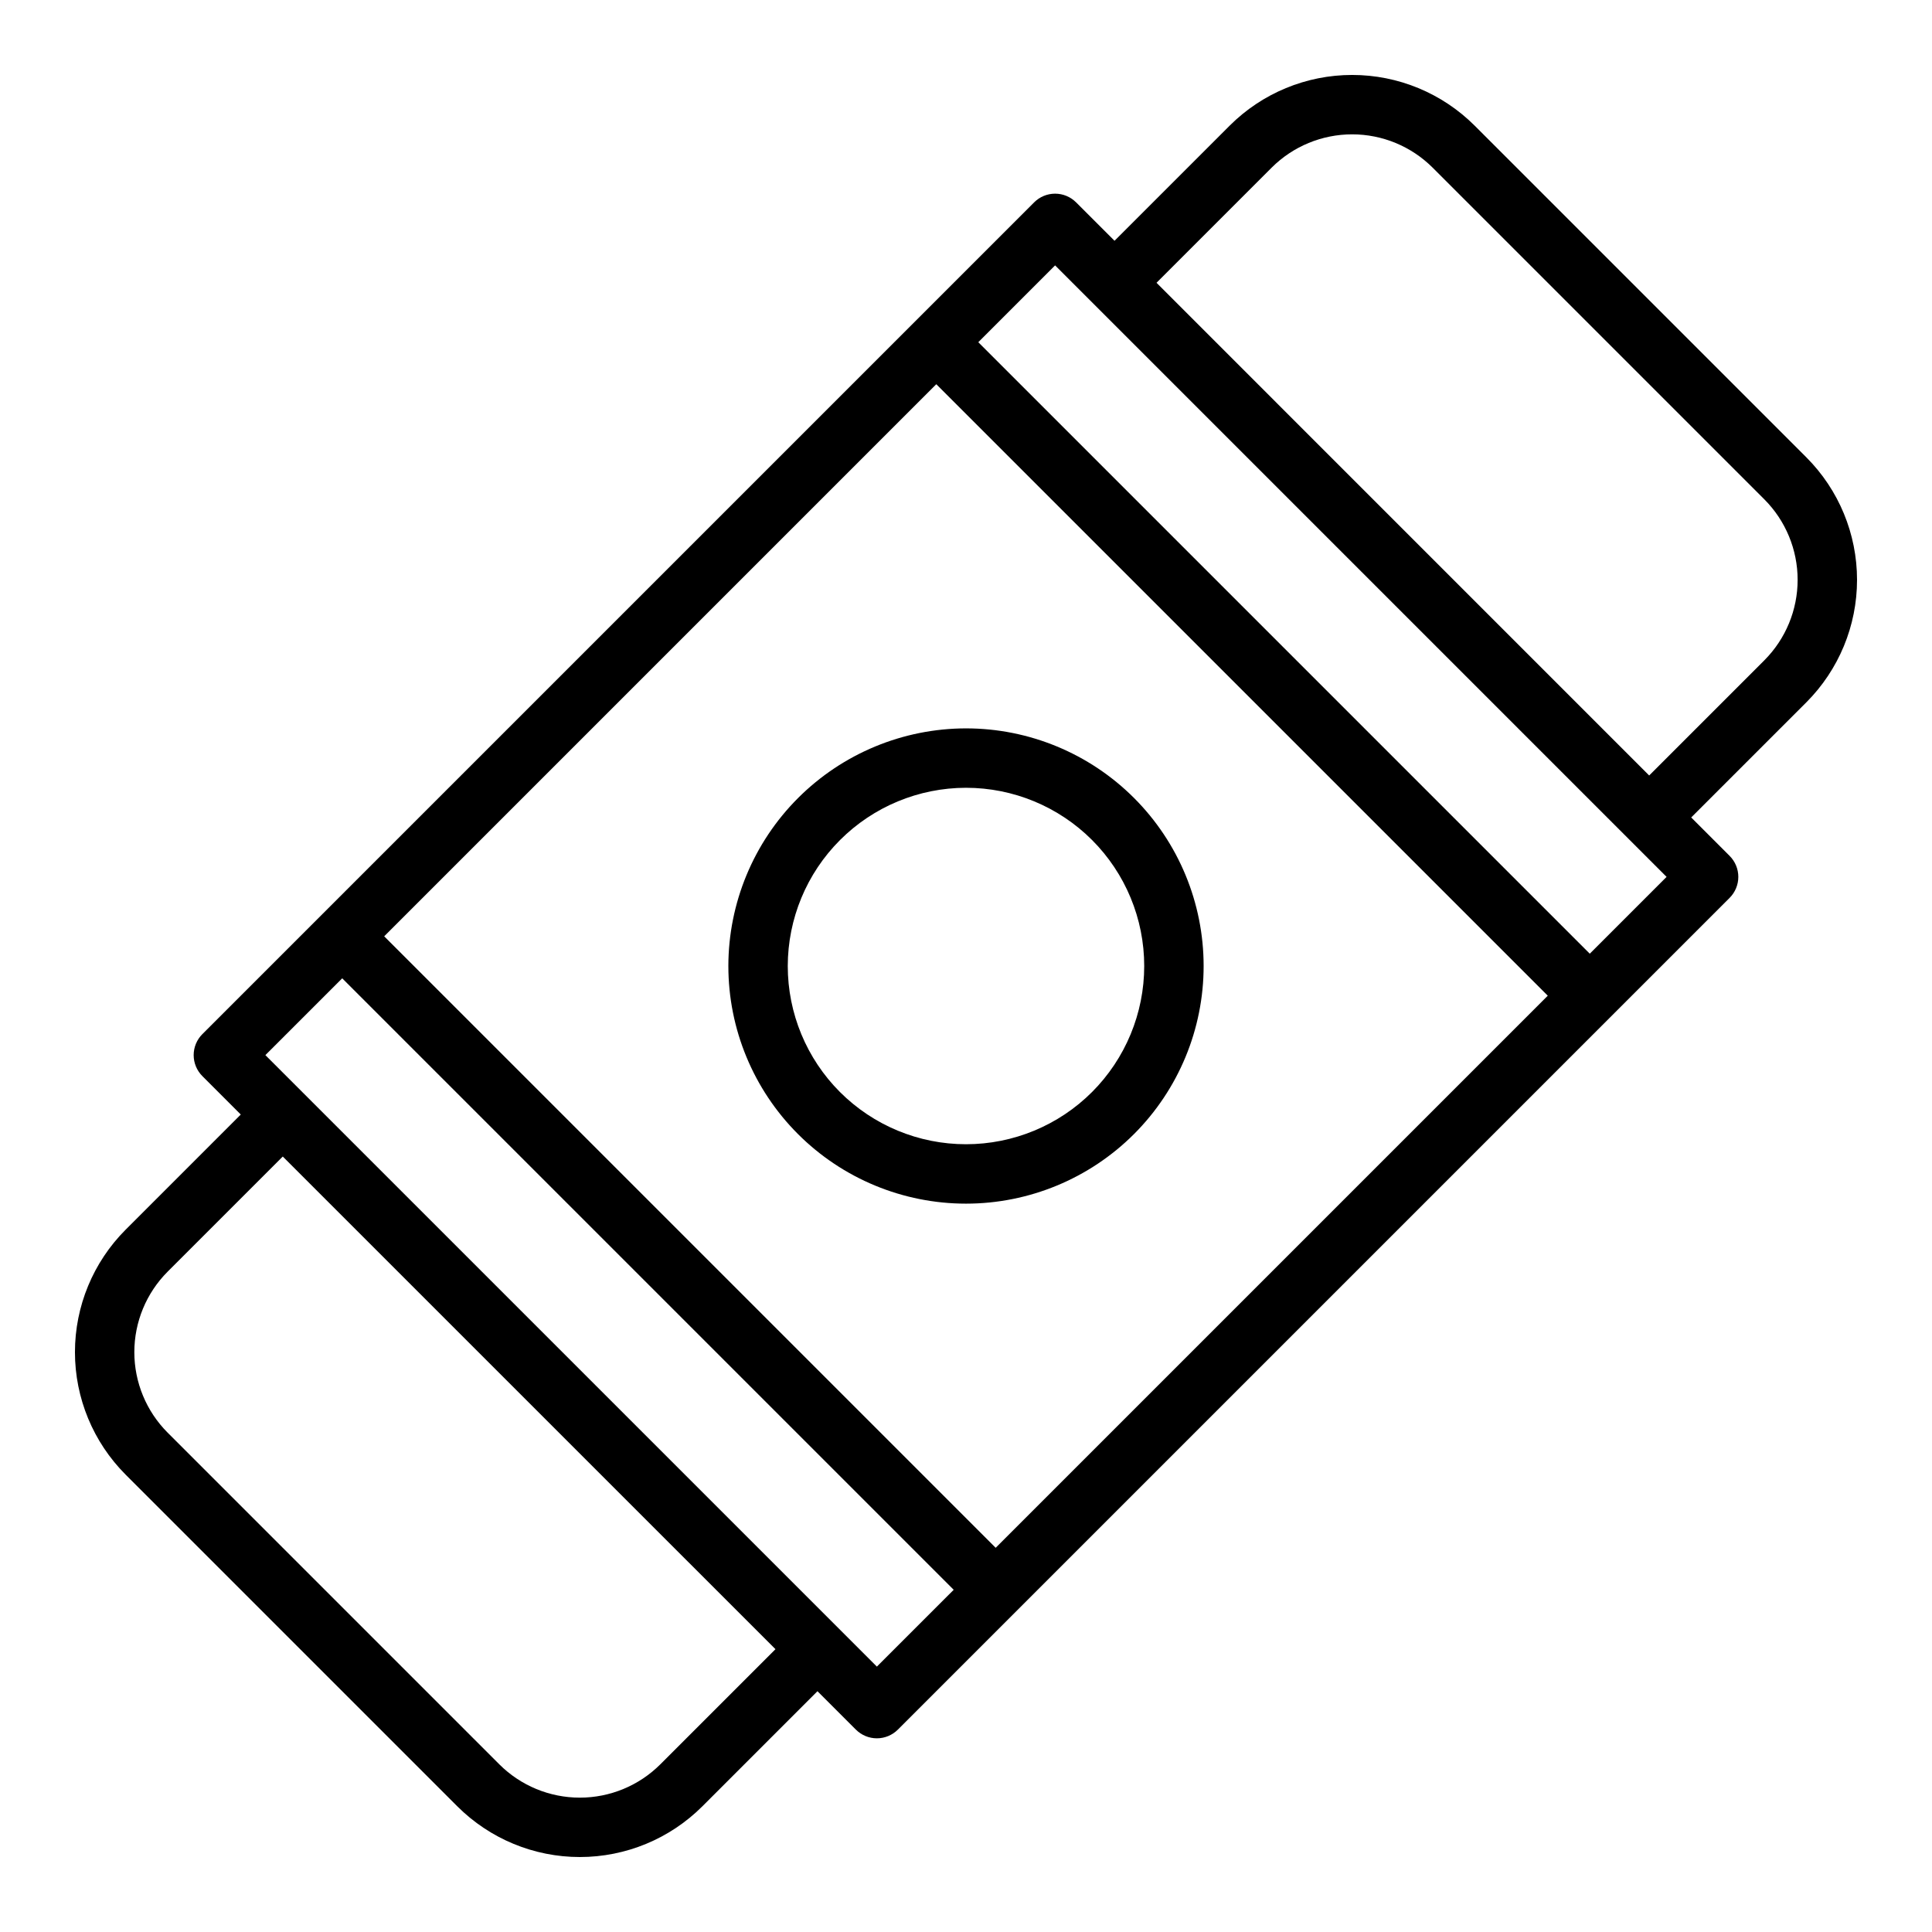
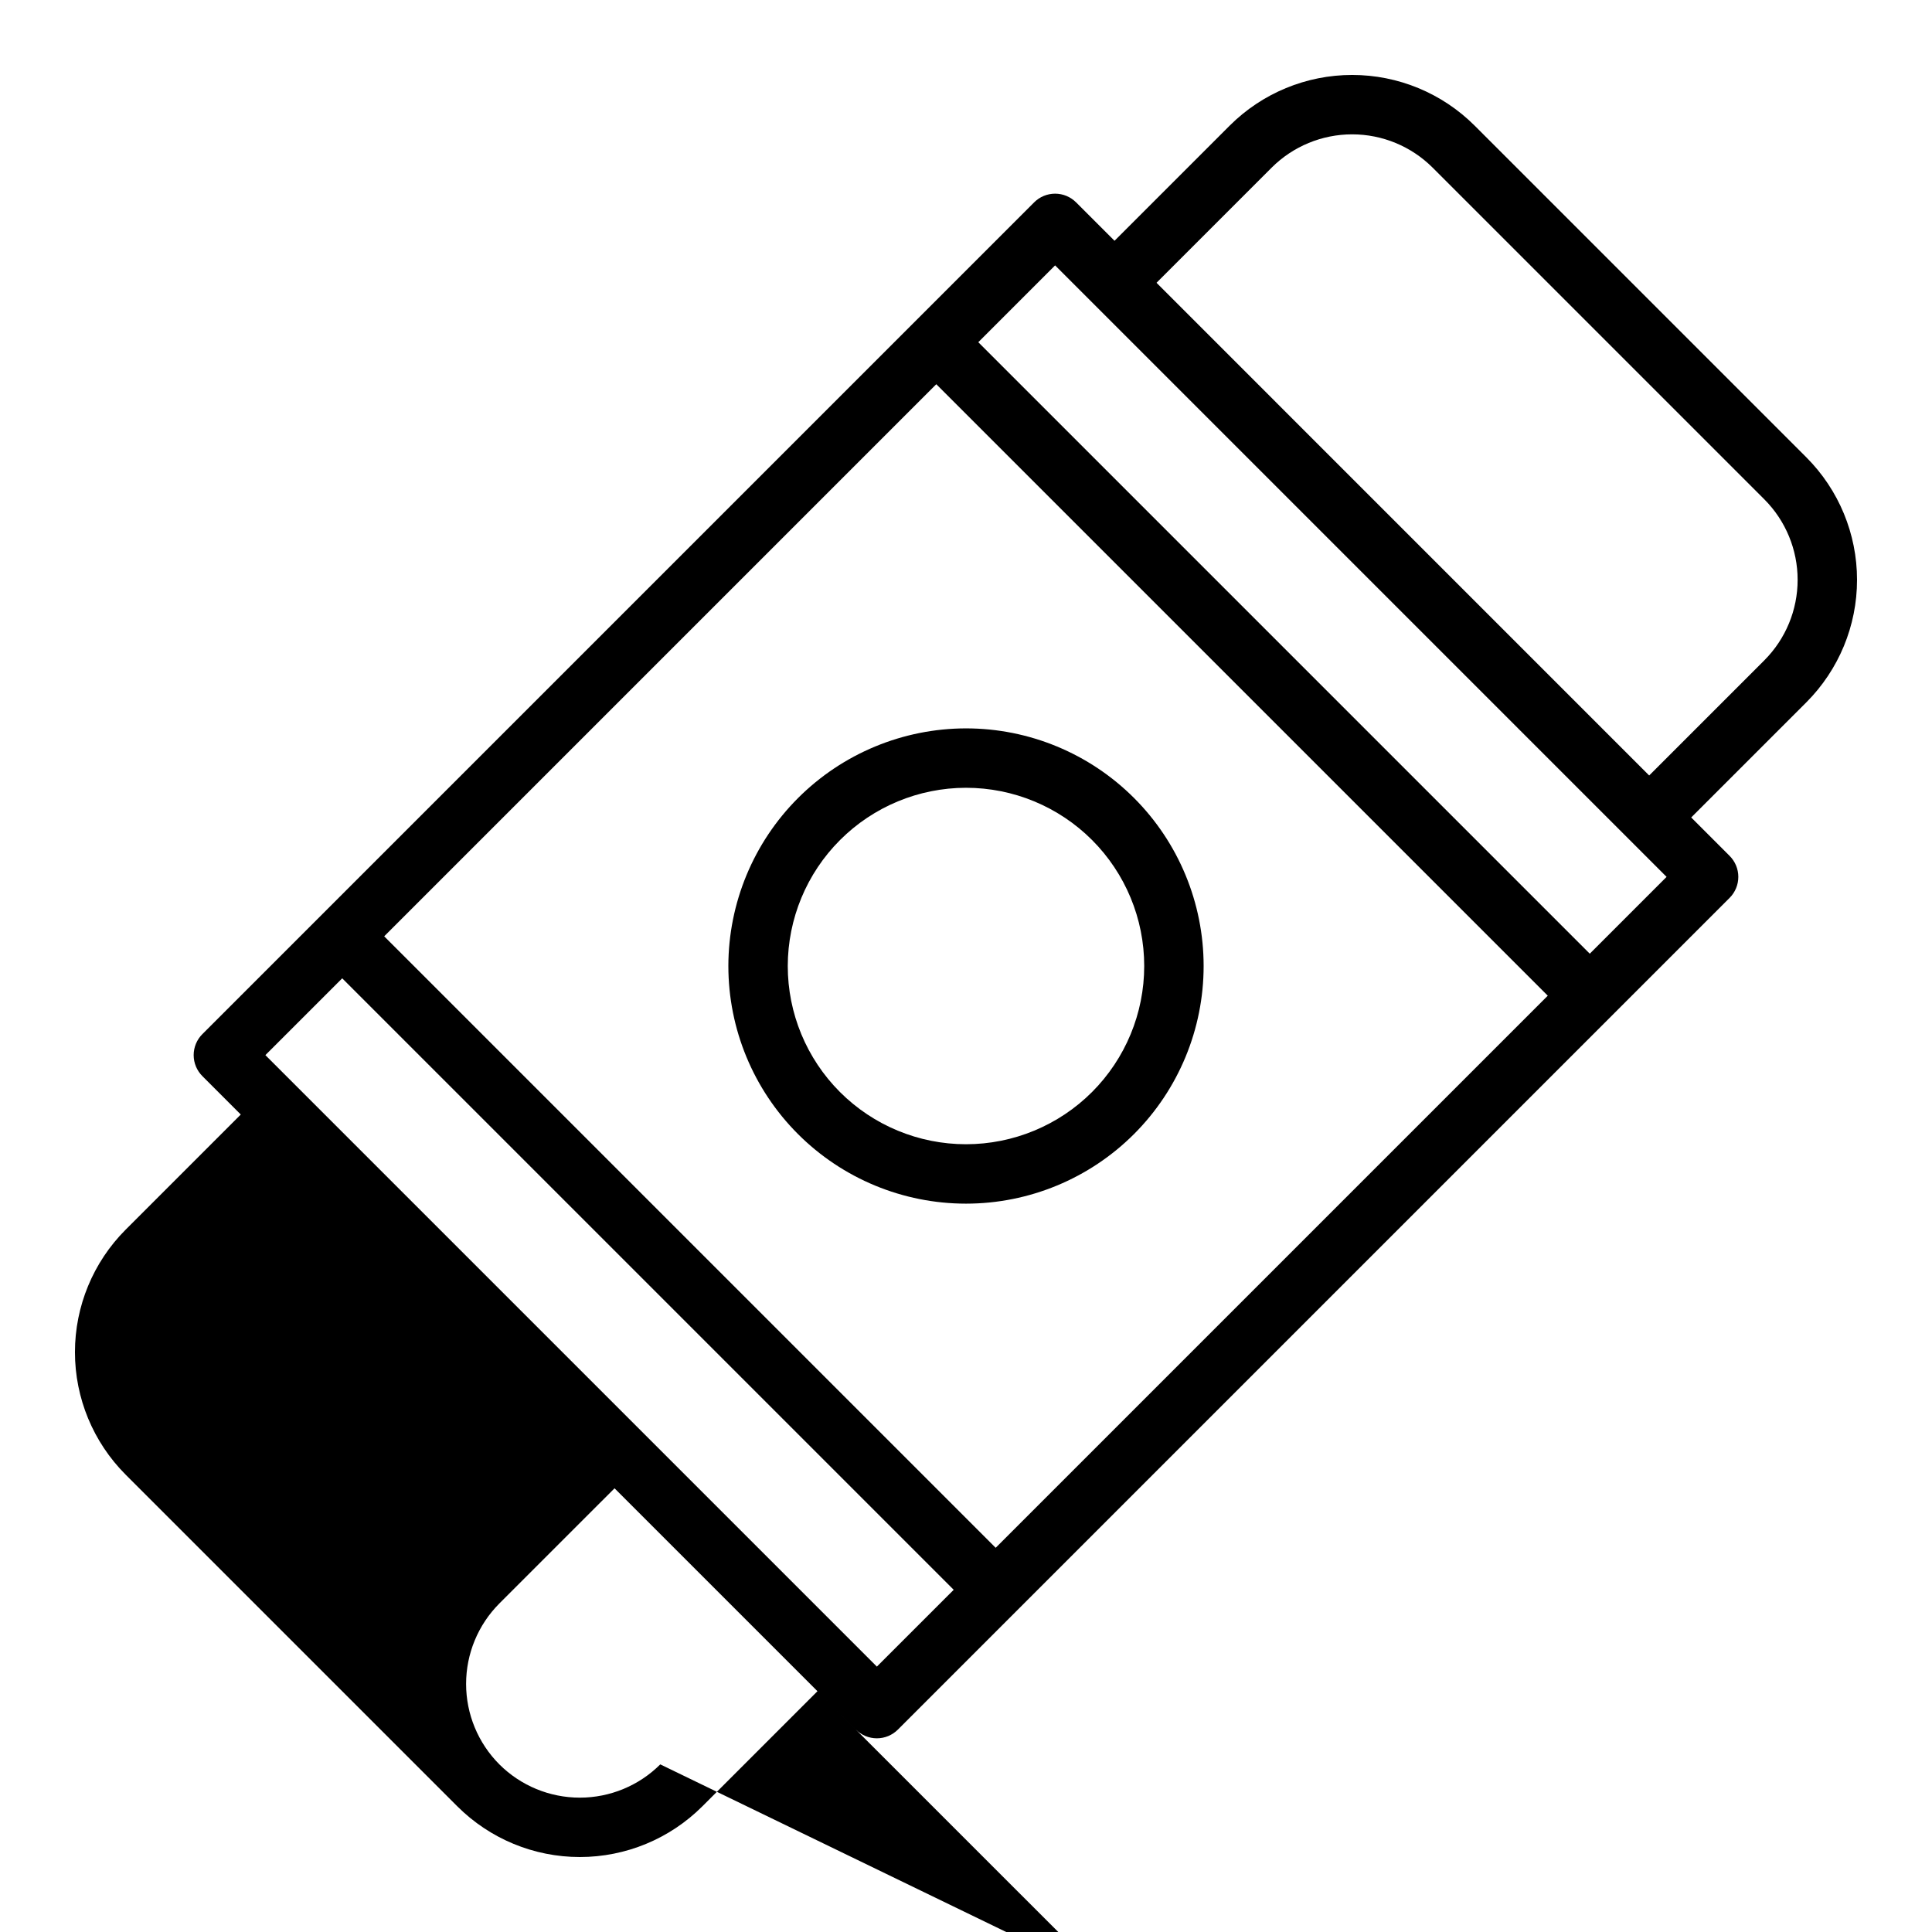
<svg xmlns="http://www.w3.org/2000/svg" fill="#000000" width="800px" height="800px" version="1.1" viewBox="144 144 512 512">
-   <path d="m622.71 265.21-87.922-87.922c-8.613-8.598-20.285-13.426-32.453-13.426-12.168 0-23.84 4.828-32.453 13.426l-30.523 30.52-10.18-10.176c-1.477-1.477-3.477-2.309-5.566-2.309-2.086 0-4.09 0.832-5.562 2.309l-220.42 220.42c-1.477 1.473-2.309 3.477-2.309 5.562 0 2.09 0.832 4.09 2.309 5.566l10.176 10.18-30.52 30.523c-8.598 8.613-13.426 20.285-13.426 32.453 0 12.168 4.828 23.84 13.426 32.453l87.922 87.922c8.613 8.594 20.281 13.422 32.453 13.422 12.168 0 23.84-4.828 32.453-13.422l30.52-30.523 10.18 10.18v-0.004c1.477 1.477 3.477 2.309 5.566 2.309 2.086 0 4.09-0.832 5.566-2.309l220.42-220.42-0.004 0.004c1.477-1.477 2.309-3.481 2.309-5.566 0-2.09-0.832-4.09-2.309-5.566l-10.176-10.18 30.523-30.523v0.004c8.594-8.617 13.422-20.285 13.422-32.453 0-12.172-4.828-23.84-13.422-32.453zm-303.73 346.37c-5.66 5.644-13.328 8.816-21.32 8.816-7.996 0-15.664-3.172-21.324-8.816l-87.922-87.922c-5.644-5.66-8.816-13.328-8.816-21.32 0-7.996 3.172-15.664 8.816-21.324l30.523-30.52 130.57 130.56zm57.398-25.91-162.05-162.05 20.359-20.355 162.05 162.05zm31.488-31.488-162.05-162.05 146.31-146.31 162.05 162.05zm157.44-157.44-162.05-162.05 20.355-20.359 162.05 162.05zm46.266-77.754-30.523 30.523-130.56-130.57 30.523-30.523h-0.004c5.66-5.644 13.328-8.816 21.324-8.816 7.992 0 15.66 3.172 21.32 8.816l87.922 87.922c5.644 5.66 8.816 13.328 8.816 21.324 0 7.992-3.172 15.66-8.816 21.32zm-274.55 81.016c0 16.699 6.633 32.719 18.445 44.531 11.809 11.809 27.828 18.445 44.531 18.445 16.699 0 32.719-6.637 44.531-18.445 11.809-11.812 18.445-27.832 18.445-44.531 0-16.703-6.637-32.723-18.445-44.531-11.812-11.812-27.832-18.445-44.531-18.445-16.699 0.02-32.703 6.66-44.512 18.465-11.805 11.809-18.445 27.812-18.465 44.512zm62.977-47.23v-0.004c12.523 0 24.539 4.977 33.398 13.836 8.855 8.855 13.832 20.871 13.832 33.398 0 12.523-4.977 24.539-13.832 33.398-8.859 8.855-20.875 13.832-33.398 13.832-12.527 0-24.543-4.977-33.398-13.832-8.859-8.859-13.836-20.875-13.836-33.398 0.016-12.523 4.996-24.531 13.852-33.383 8.852-8.855 20.859-13.836 33.383-13.852z" />
+   <path d="m622.71 265.21-87.922-87.922c-8.613-8.598-20.285-13.426-32.453-13.426-12.168 0-23.84 4.828-32.453 13.426l-30.523 30.52-10.18-10.176c-1.477-1.477-3.477-2.309-5.566-2.309-2.086 0-4.09 0.832-5.562 2.309l-220.42 220.42c-1.477 1.473-2.309 3.477-2.309 5.562 0 2.09 0.832 4.09 2.309 5.566l10.176 10.18-30.52 30.523c-8.598 8.613-13.426 20.285-13.426 32.453 0 12.168 4.828 23.84 13.426 32.453l87.922 87.922c8.613 8.594 20.281 13.422 32.453 13.422 12.168 0 23.84-4.828 32.453-13.422l30.52-30.523 10.18 10.18v-0.004c1.477 1.477 3.477 2.309 5.566 2.309 2.086 0 4.09-0.832 5.566-2.309l220.42-220.42-0.004 0.004c1.477-1.477 2.309-3.481 2.309-5.566 0-2.09-0.832-4.09-2.309-5.566l-10.176-10.18 30.523-30.523v0.004c8.594-8.617 13.422-20.285 13.422-32.453 0-12.172-4.828-23.84-13.422-32.453zm-303.73 346.37c-5.66 5.644-13.328 8.816-21.32 8.816-7.996 0-15.664-3.172-21.324-8.816c-5.644-5.66-8.816-13.328-8.816-21.32 0-7.996 3.172-15.664 8.816-21.324l30.523-30.52 130.57 130.56zm57.398-25.91-162.05-162.05 20.359-20.355 162.05 162.05zm31.488-31.488-162.05-162.05 146.31-146.31 162.05 162.05zm157.44-157.44-162.05-162.05 20.355-20.359 162.05 162.05zm46.266-77.754-30.523 30.523-130.56-130.57 30.523-30.523h-0.004c5.66-5.644 13.328-8.816 21.324-8.816 7.992 0 15.66 3.172 21.32 8.816l87.922 87.922c5.644 5.66 8.816 13.328 8.816 21.324 0 7.992-3.172 15.66-8.816 21.32zm-274.55 81.016c0 16.699 6.633 32.719 18.445 44.531 11.809 11.809 27.828 18.445 44.531 18.445 16.699 0 32.719-6.637 44.531-18.445 11.809-11.812 18.445-27.832 18.445-44.531 0-16.703-6.637-32.723-18.445-44.531-11.812-11.812-27.832-18.445-44.531-18.445-16.699 0.02-32.703 6.66-44.512 18.465-11.805 11.809-18.445 27.812-18.465 44.512zm62.977-47.23v-0.004c12.523 0 24.539 4.977 33.398 13.836 8.855 8.855 13.832 20.871 13.832 33.398 0 12.523-4.977 24.539-13.832 33.398-8.859 8.855-20.875 13.832-33.398 13.832-12.527 0-24.543-4.977-33.398-13.832-8.859-8.859-13.836-20.875-13.836-33.398 0.016-12.523 4.996-24.531 13.852-33.383 8.852-8.855 20.859-13.836 33.383-13.852z" />
</svg>